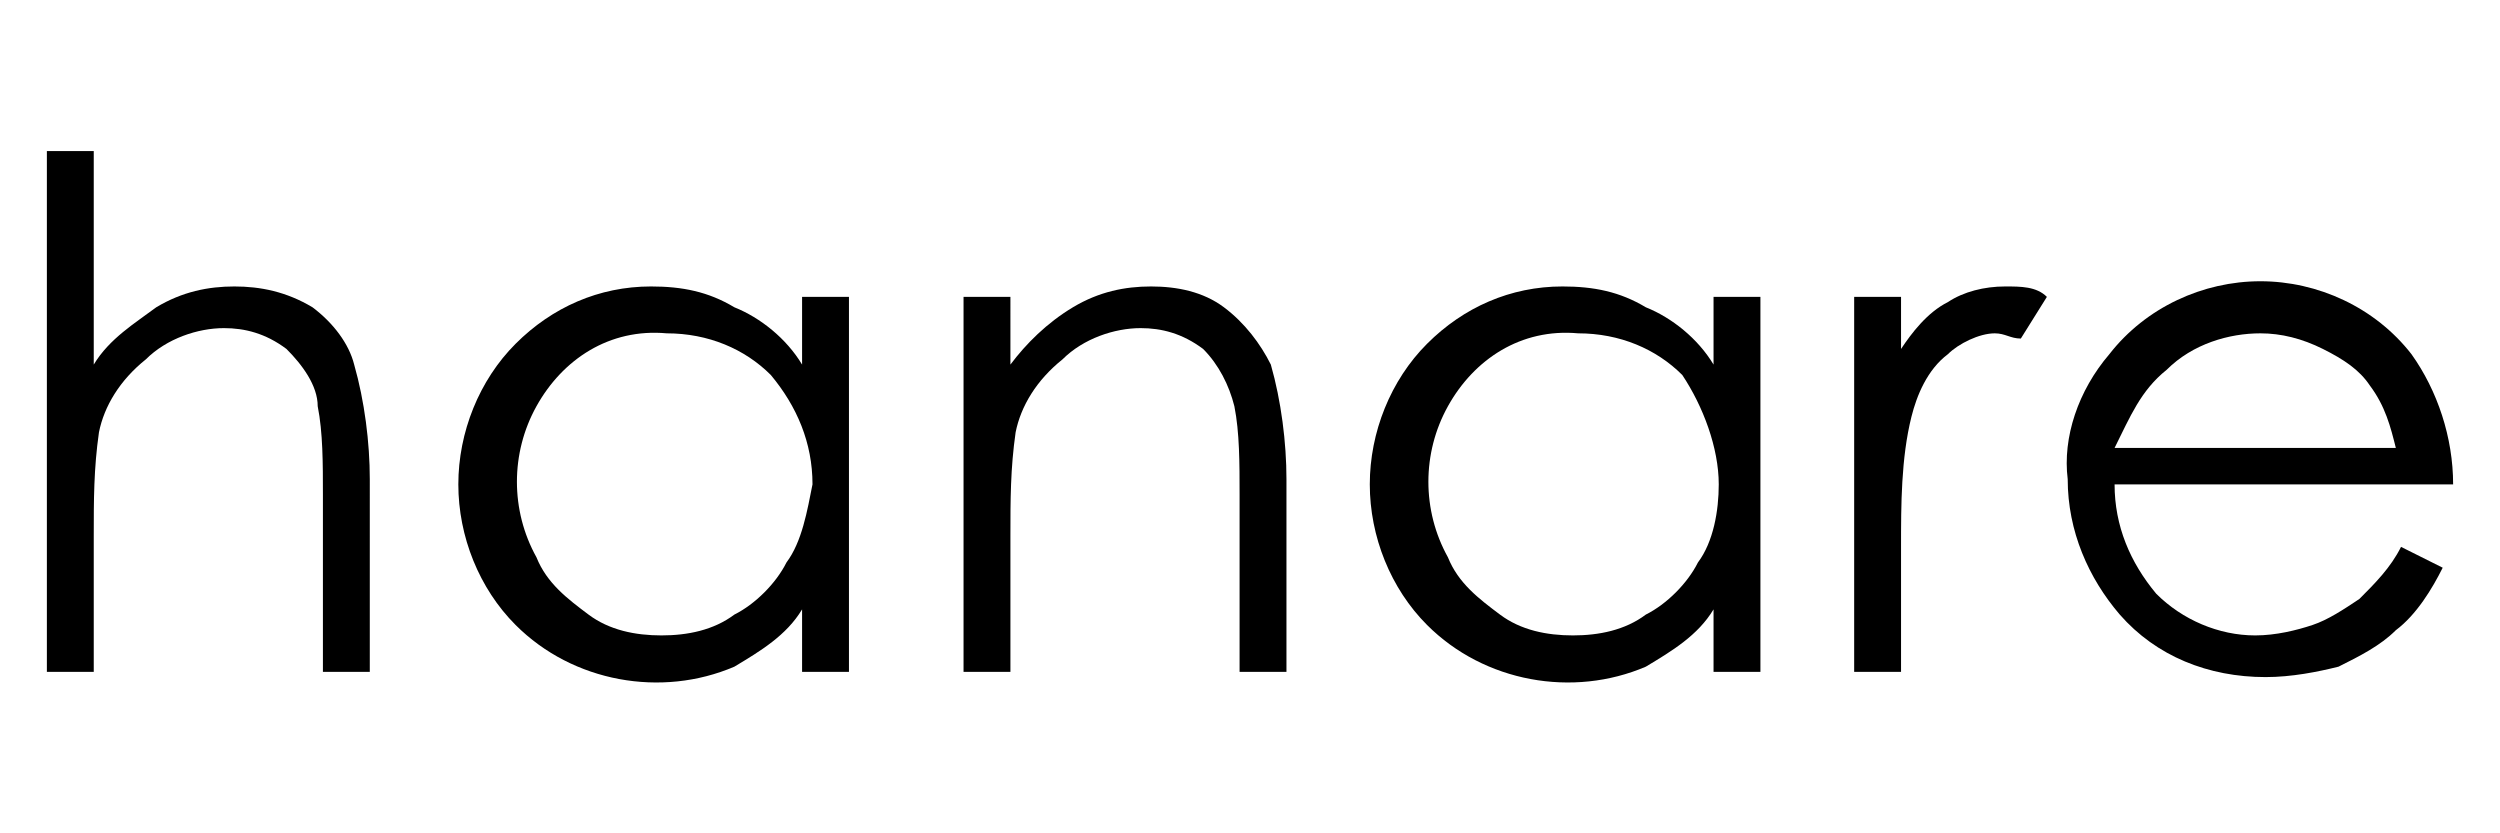
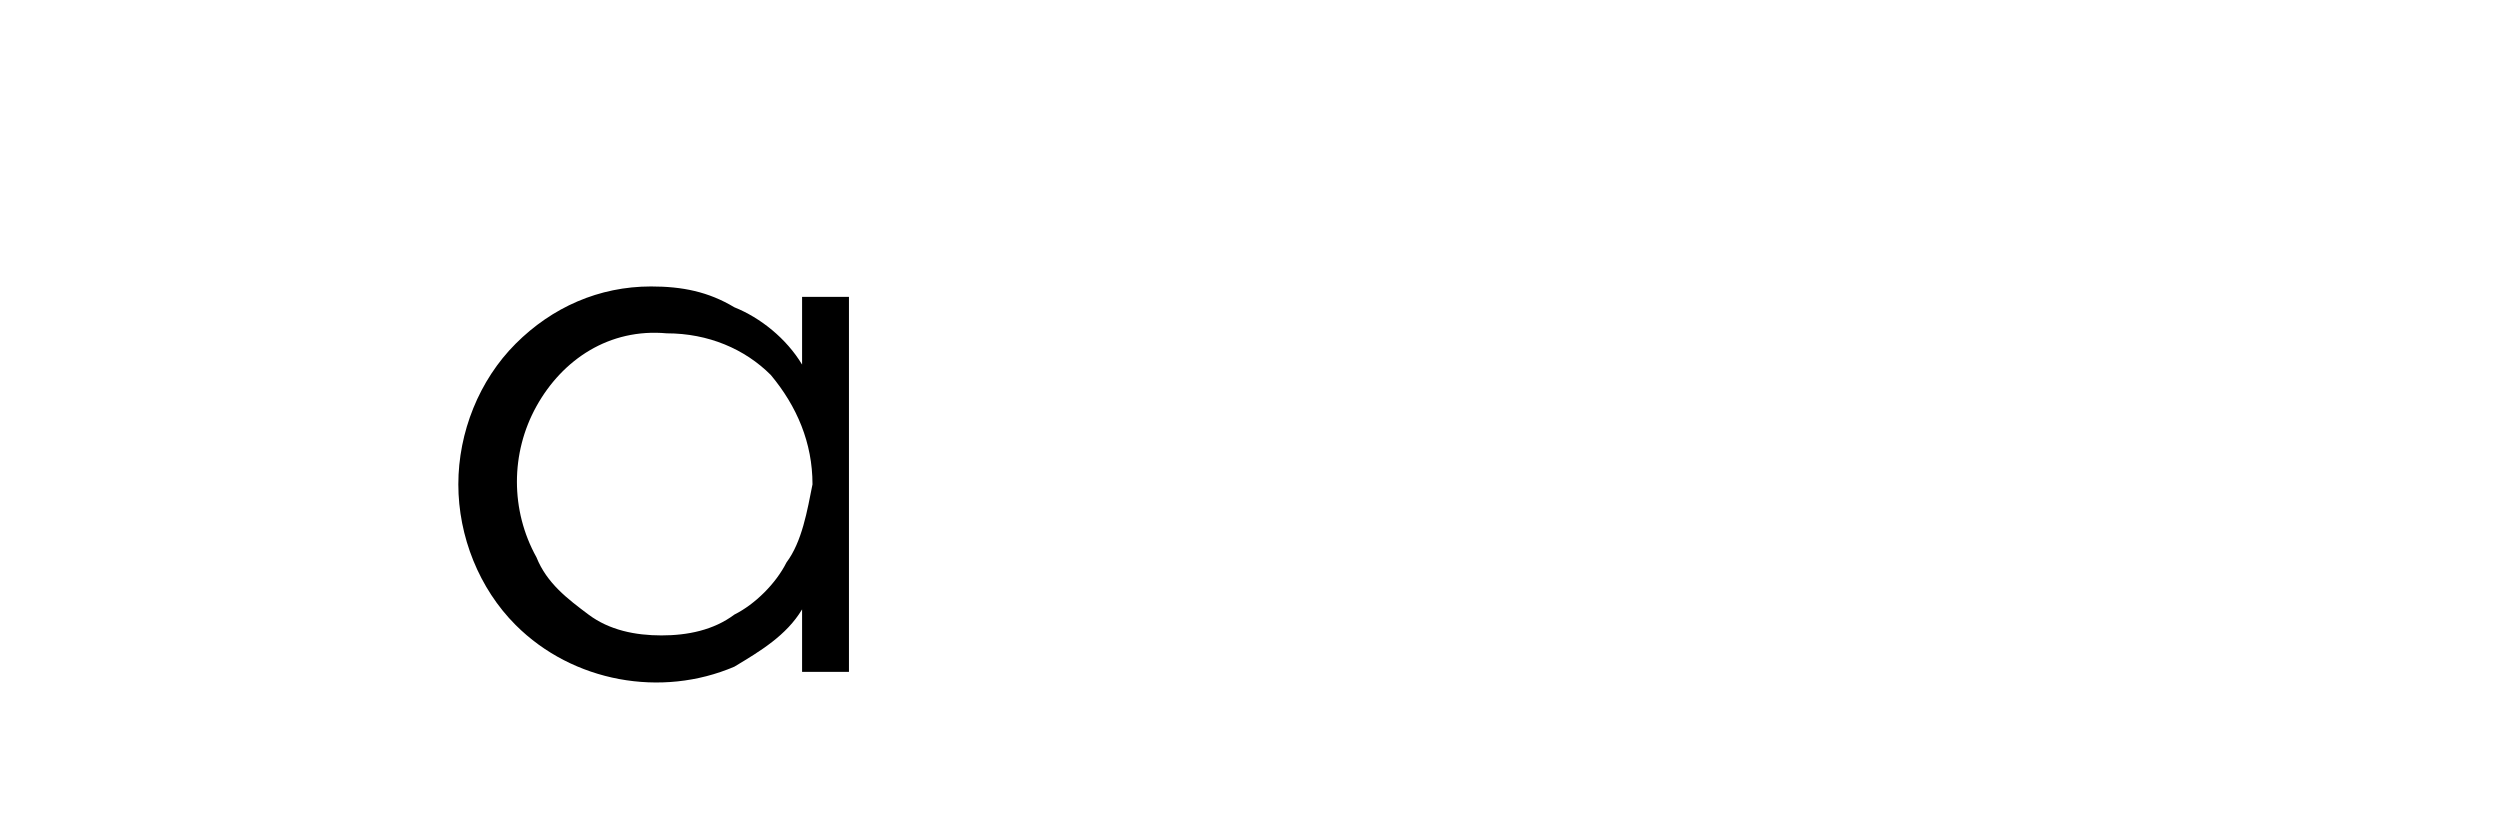
<svg xmlns="http://www.w3.org/2000/svg" version="1.1" id="レイヤー_1" x="0px" y="0px" width="48px" height="16px" viewBox="0 0 48 16" style="enable-background:new 0 0 48 16;" xml:space="preserve">
  <g id="グループ_5223" transform="translate(0 0)">
-     <path id="パス_3028" d="M6,5.9C5.5,5.6,5,5.5,4.5,5.5c-0.5,0-1,0.1-1.5,0.4C2.6,6.2,2.1,6.5,1.8,7V2.9H0.9v10h0.9v-2.6   c0-0.7,0-1.3,0.1-2c0.1-0.5,0.4-1,0.9-1.4c0.4-0.4,1-0.6,1.5-0.6c0.4,0,0.8,0.1,1.2,0.4C5.8,7,6.1,7.4,6.1,7.8   c0.1,0.5,0.1,1.1,0.1,1.7v3.4h0.9V9.2c0-0.7-0.1-1.5-0.3-2.2C6.7,6.6,6.4,6.2,6,5.9z" />
    <path id="パス_3029" d="M15.4,7c-0.3-0.5-0.8-0.9-1.3-1.1c-0.5-0.3-1-0.4-1.6-0.4c-1,0-1.9,0.4-2.6,1.1C9.2,7.3,8.8,8.3,8.8,9.3   c0,1,0.4,2,1.1,2.7c1.1,1.1,2.8,1.4,4.2,0.8c0.5-0.3,1-0.6,1.3-1.1v1.2h0.9V5.7h-0.9L15.4,7z M15.1,10.8c-0.2,0.4-0.6,0.8-1,1   c-0.4,0.3-0.9,0.4-1.4,0.4c-0.5,0-1-0.1-1.4-0.4c-0.4-0.3-0.8-0.6-1-1.1c-0.5-0.9-0.5-2,0-2.9c0.5-0.9,1.4-1.5,2.5-1.4   c0.8,0,1.5,0.3,2,0.8c0.5,0.6,0.8,1.3,0.8,2.1C15.5,9.8,15.4,10.4,15.1,10.8L15.1,10.8z" />
-     <path id="パス_3030" d="M23.5,5.9c-0.4-0.3-0.9-0.4-1.4-0.4c-0.5,0-1,0.1-1.5,0.4c-0.5,0.3-0.9,0.7-1.2,1.1V5.7h-0.9v7.2h0.9   v-2.6c0-0.7,0-1.3,0.1-2c0.1-0.5,0.4-1,0.9-1.4c0.4-0.4,1-0.6,1.5-0.6c0.4,0,0.8,0.1,1.2,0.4c0.3,0.3,0.5,0.7,0.6,1.1   c0.1,0.5,0.1,1.1,0.1,1.7v3.4h0.9V9.2c0-0.7-0.1-1.5-0.3-2.2C24.2,6.6,23.9,6.2,23.5,5.9z" />
-     <path id="パス_3031" d="M32.9,7c-0.3-0.5-0.8-0.9-1.3-1.1c-0.5-0.3-1-0.4-1.6-0.4c-1,0-1.9,0.4-2.6,1.1c-0.7,0.7-1.1,1.7-1.1,2.7   c0,1,0.4,2,1.1,2.7c1.1,1.1,2.8,1.4,4.2,0.8c0.5-0.3,1-0.6,1.3-1.1v1.2h0.9V5.7h-0.9L32.9,7z M32.6,10.8c-0.2,0.4-0.6,0.8-1,1   c-0.4,0.3-0.9,0.4-1.4,0.4c-0.5,0-1-0.1-1.4-0.4c-0.4-0.3-0.8-0.6-1-1.1c-0.5-0.9-0.5-2,0-2.9c0.5-0.9,1.4-1.5,2.5-1.4   c0.8,0,1.5,0.3,2,0.8C32.7,7.8,33,8.6,33,9.3C33,9.8,32.9,10.4,32.6,10.8L32.6,10.8z" />
-     <path id="パス_3032" d="M37.4,5.8c-0.4,0.2-0.7,0.6-0.9,0.9V5.7h-0.9v7.2h0.9v-2.4c0-0.8,0-1.7,0.2-2.5c0.1-0.4,0.3-0.9,0.7-1.2   c0.2-0.2,0.6-0.4,0.9-0.4c0.2,0,0.3,0.1,0.5,0.1l0.5-0.8c-0.2-0.2-0.5-0.2-0.8-0.2C38.1,5.5,37.7,5.6,37.4,5.8z" />
-     <path id="パス_3033" d="M45.3,11.5c-0.3,0.2-0.6,0.4-0.9,0.5c-0.3,0.1-0.7,0.2-1.1,0.2c-0.7,0-1.4-0.3-1.9-0.8   c-0.5-0.6-0.8-1.3-0.8-2.1h6.5c0-0.9-0.3-1.8-0.8-2.5c-0.7-0.9-1.8-1.4-2.9-1.4c-1.1,0-2.2,0.5-2.9,1.4c-0.6,0.7-0.9,1.6-0.8,2.4   c0,1,0.4,1.9,1,2.6c0.7,0.8,1.7,1.2,2.8,1.2c0.5,0,1-0.1,1.4-0.2c0.4-0.2,0.8-0.4,1.1-0.7c0.4-0.3,0.7-0.8,0.9-1.2l-0.8-0.4   C45.9,10.9,45.6,11.2,45.3,11.5z M41.6,7.1c0.5-0.5,1.2-0.7,1.8-0.7c0.4,0,0.8,0.1,1.2,0.3c0.4,0.2,0.7,0.4,0.9,0.7   c0.3,0.4,0.4,0.8,0.5,1.2h-5.4C40.9,8,41.1,7.5,41.6,7.1z" />
  </g>
</svg>